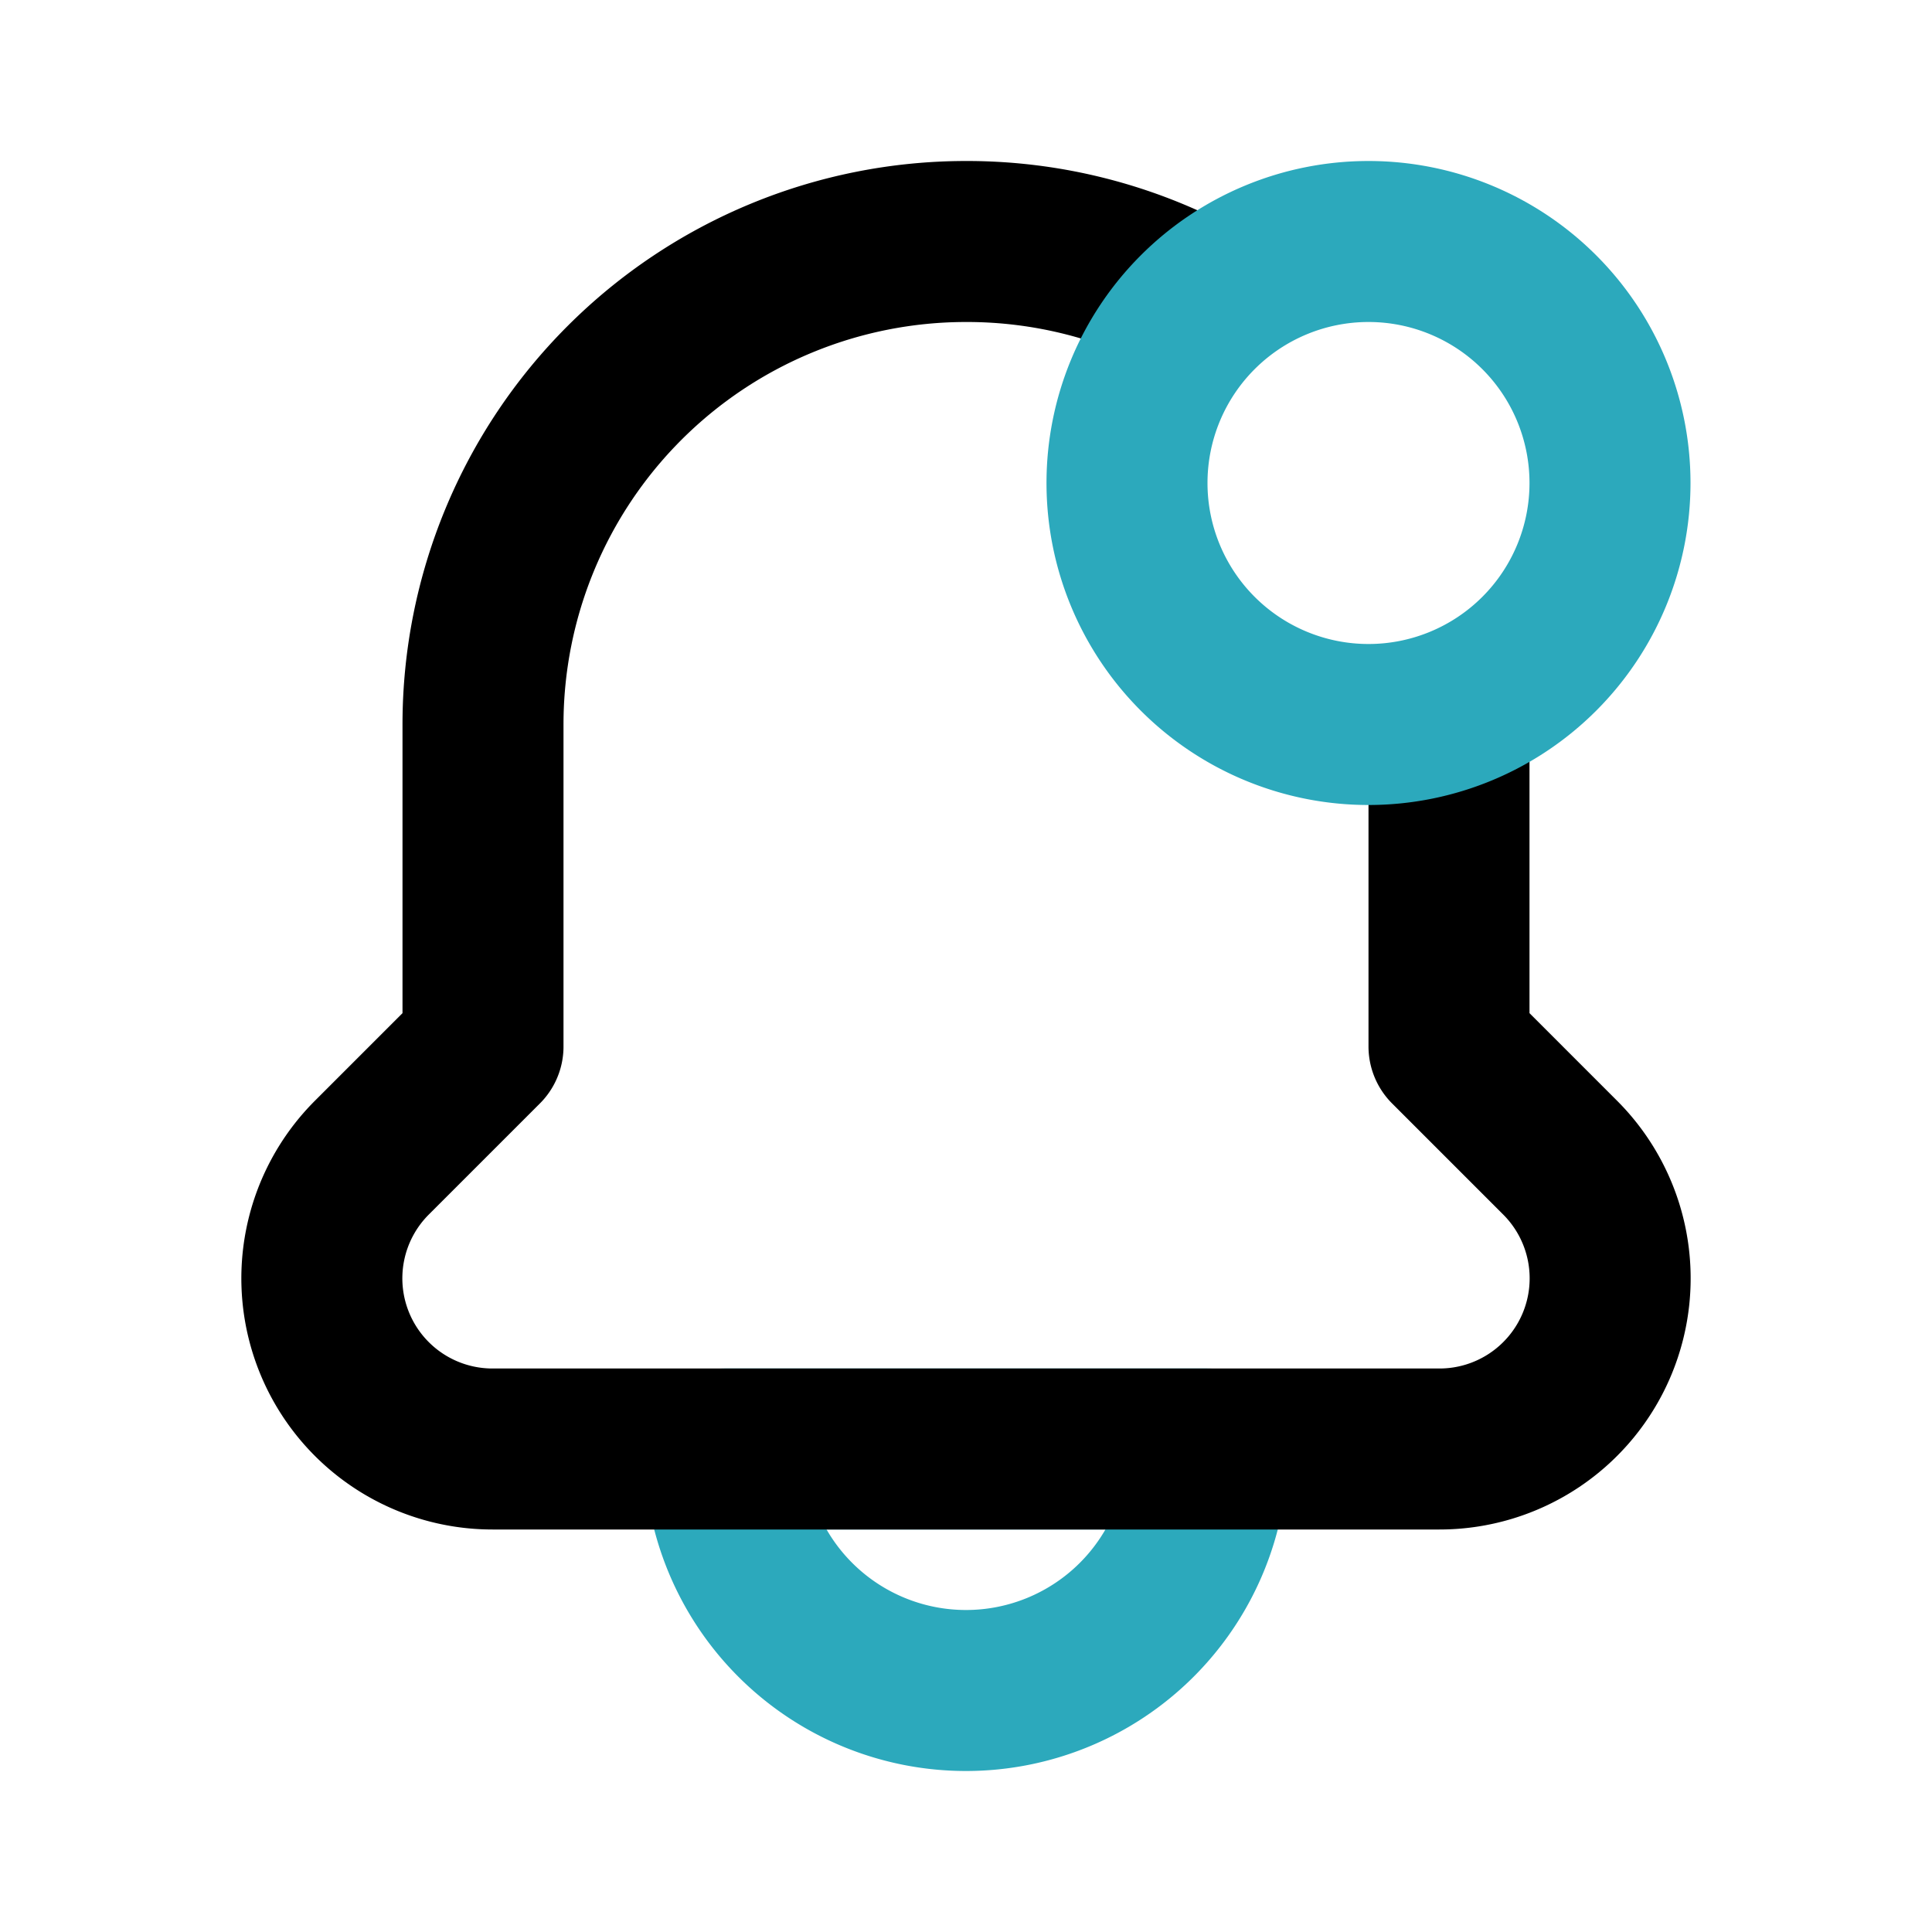
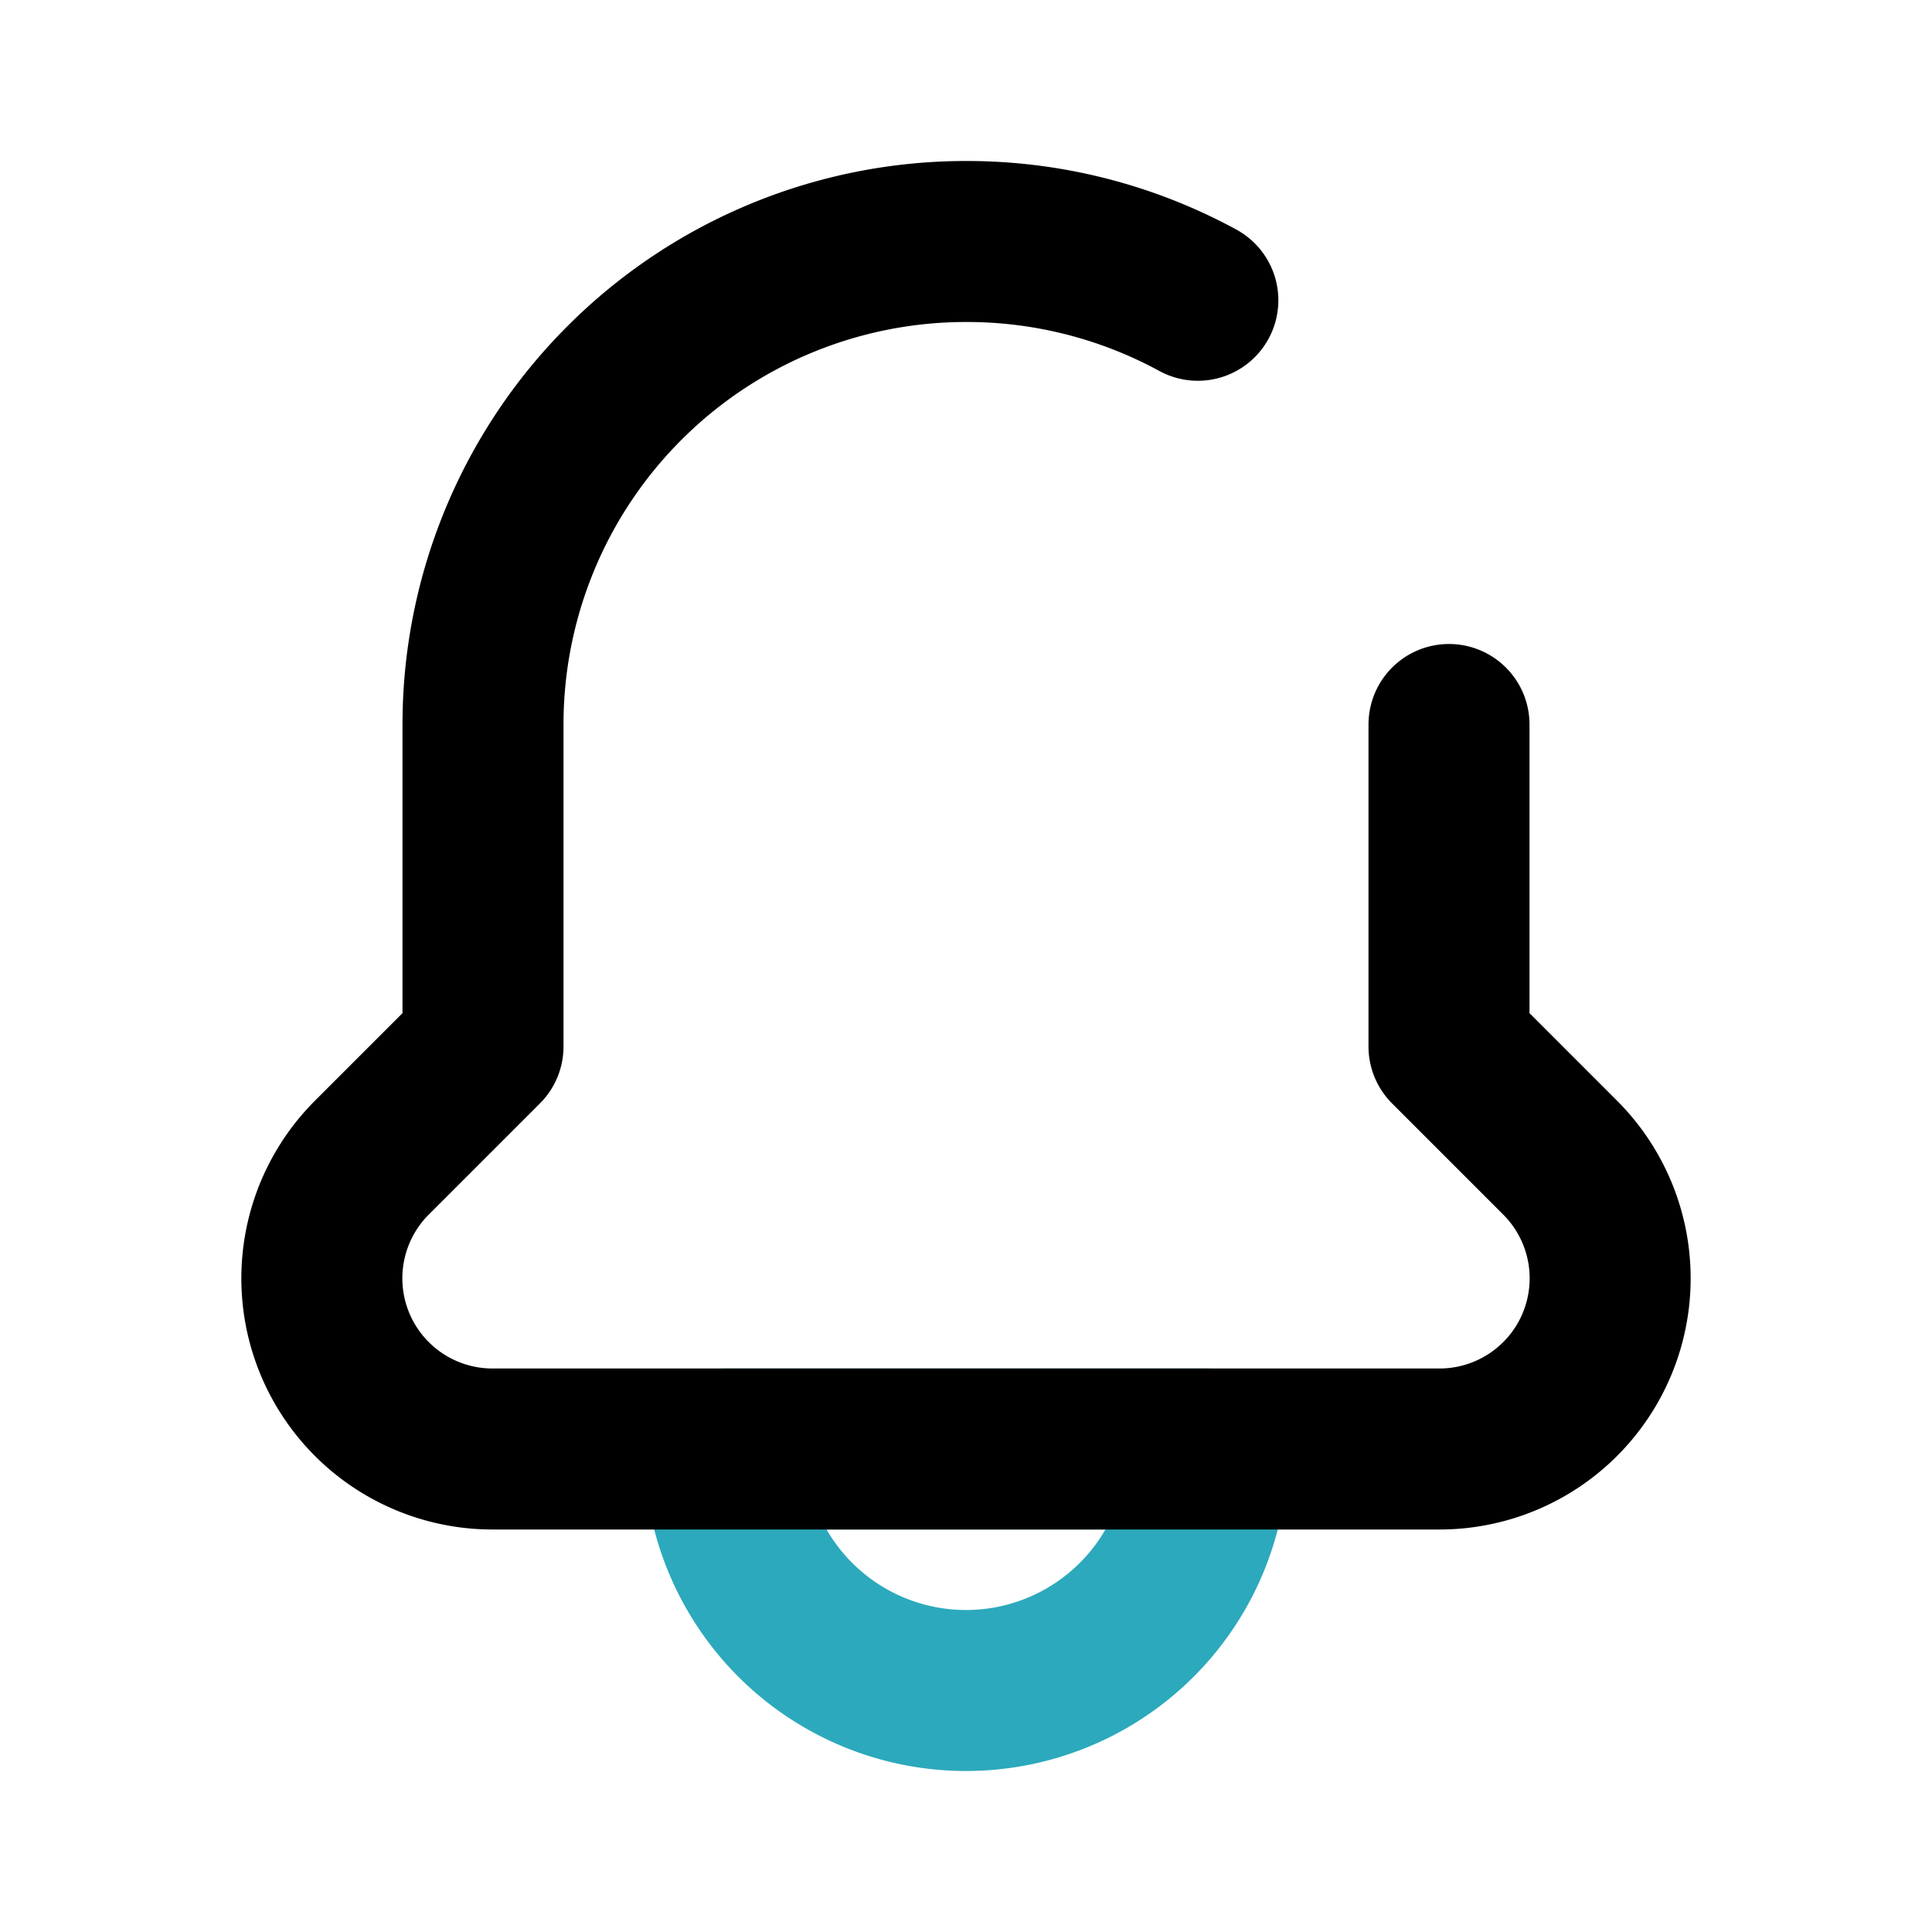
<svg xmlns="http://www.w3.org/2000/svg" fill="#000000" width="800px" height="800px" viewBox="0 0 24 24" id="notification-circle" data-name="Line Color" class="icon line-color">
  <path id="secondary" d="M15,18H9a3,3,0,0,0,3,3h0A3,3,0,0,0,15,18Z" style="fill: none; stroke: rgb(44, 169, 188); stroke-linecap: round; stroke-linejoin: round; stroke-width: 2;" />
  <path id="primary" d="M18,9v4l1.38,1.38A2.12,2.12,0,0,1,17.88,18H6.12a2.12,2.12,0,0,1-1.5-3.62L6,13V9a6,6,0,0,1,6-6,6,6,0,0,1,2.88.73" style="fill: none; stroke: rgb(0, 0, 0); stroke-linecap: round; stroke-linejoin: round; stroke-width: 2;" />
-   <path id="secondary-2" data-name="secondary" d="M14,6a3,3,0,0,0,3,3h0a3,3,0,0,0,3-3h0a3,3,0,0,0-3-3h0a3,3,0,0,0-3,3Z" style="fill: none; stroke: rgb(44, 169, 188); stroke-linecap: round; stroke-linejoin: round; stroke-width: 2;" />
</svg>